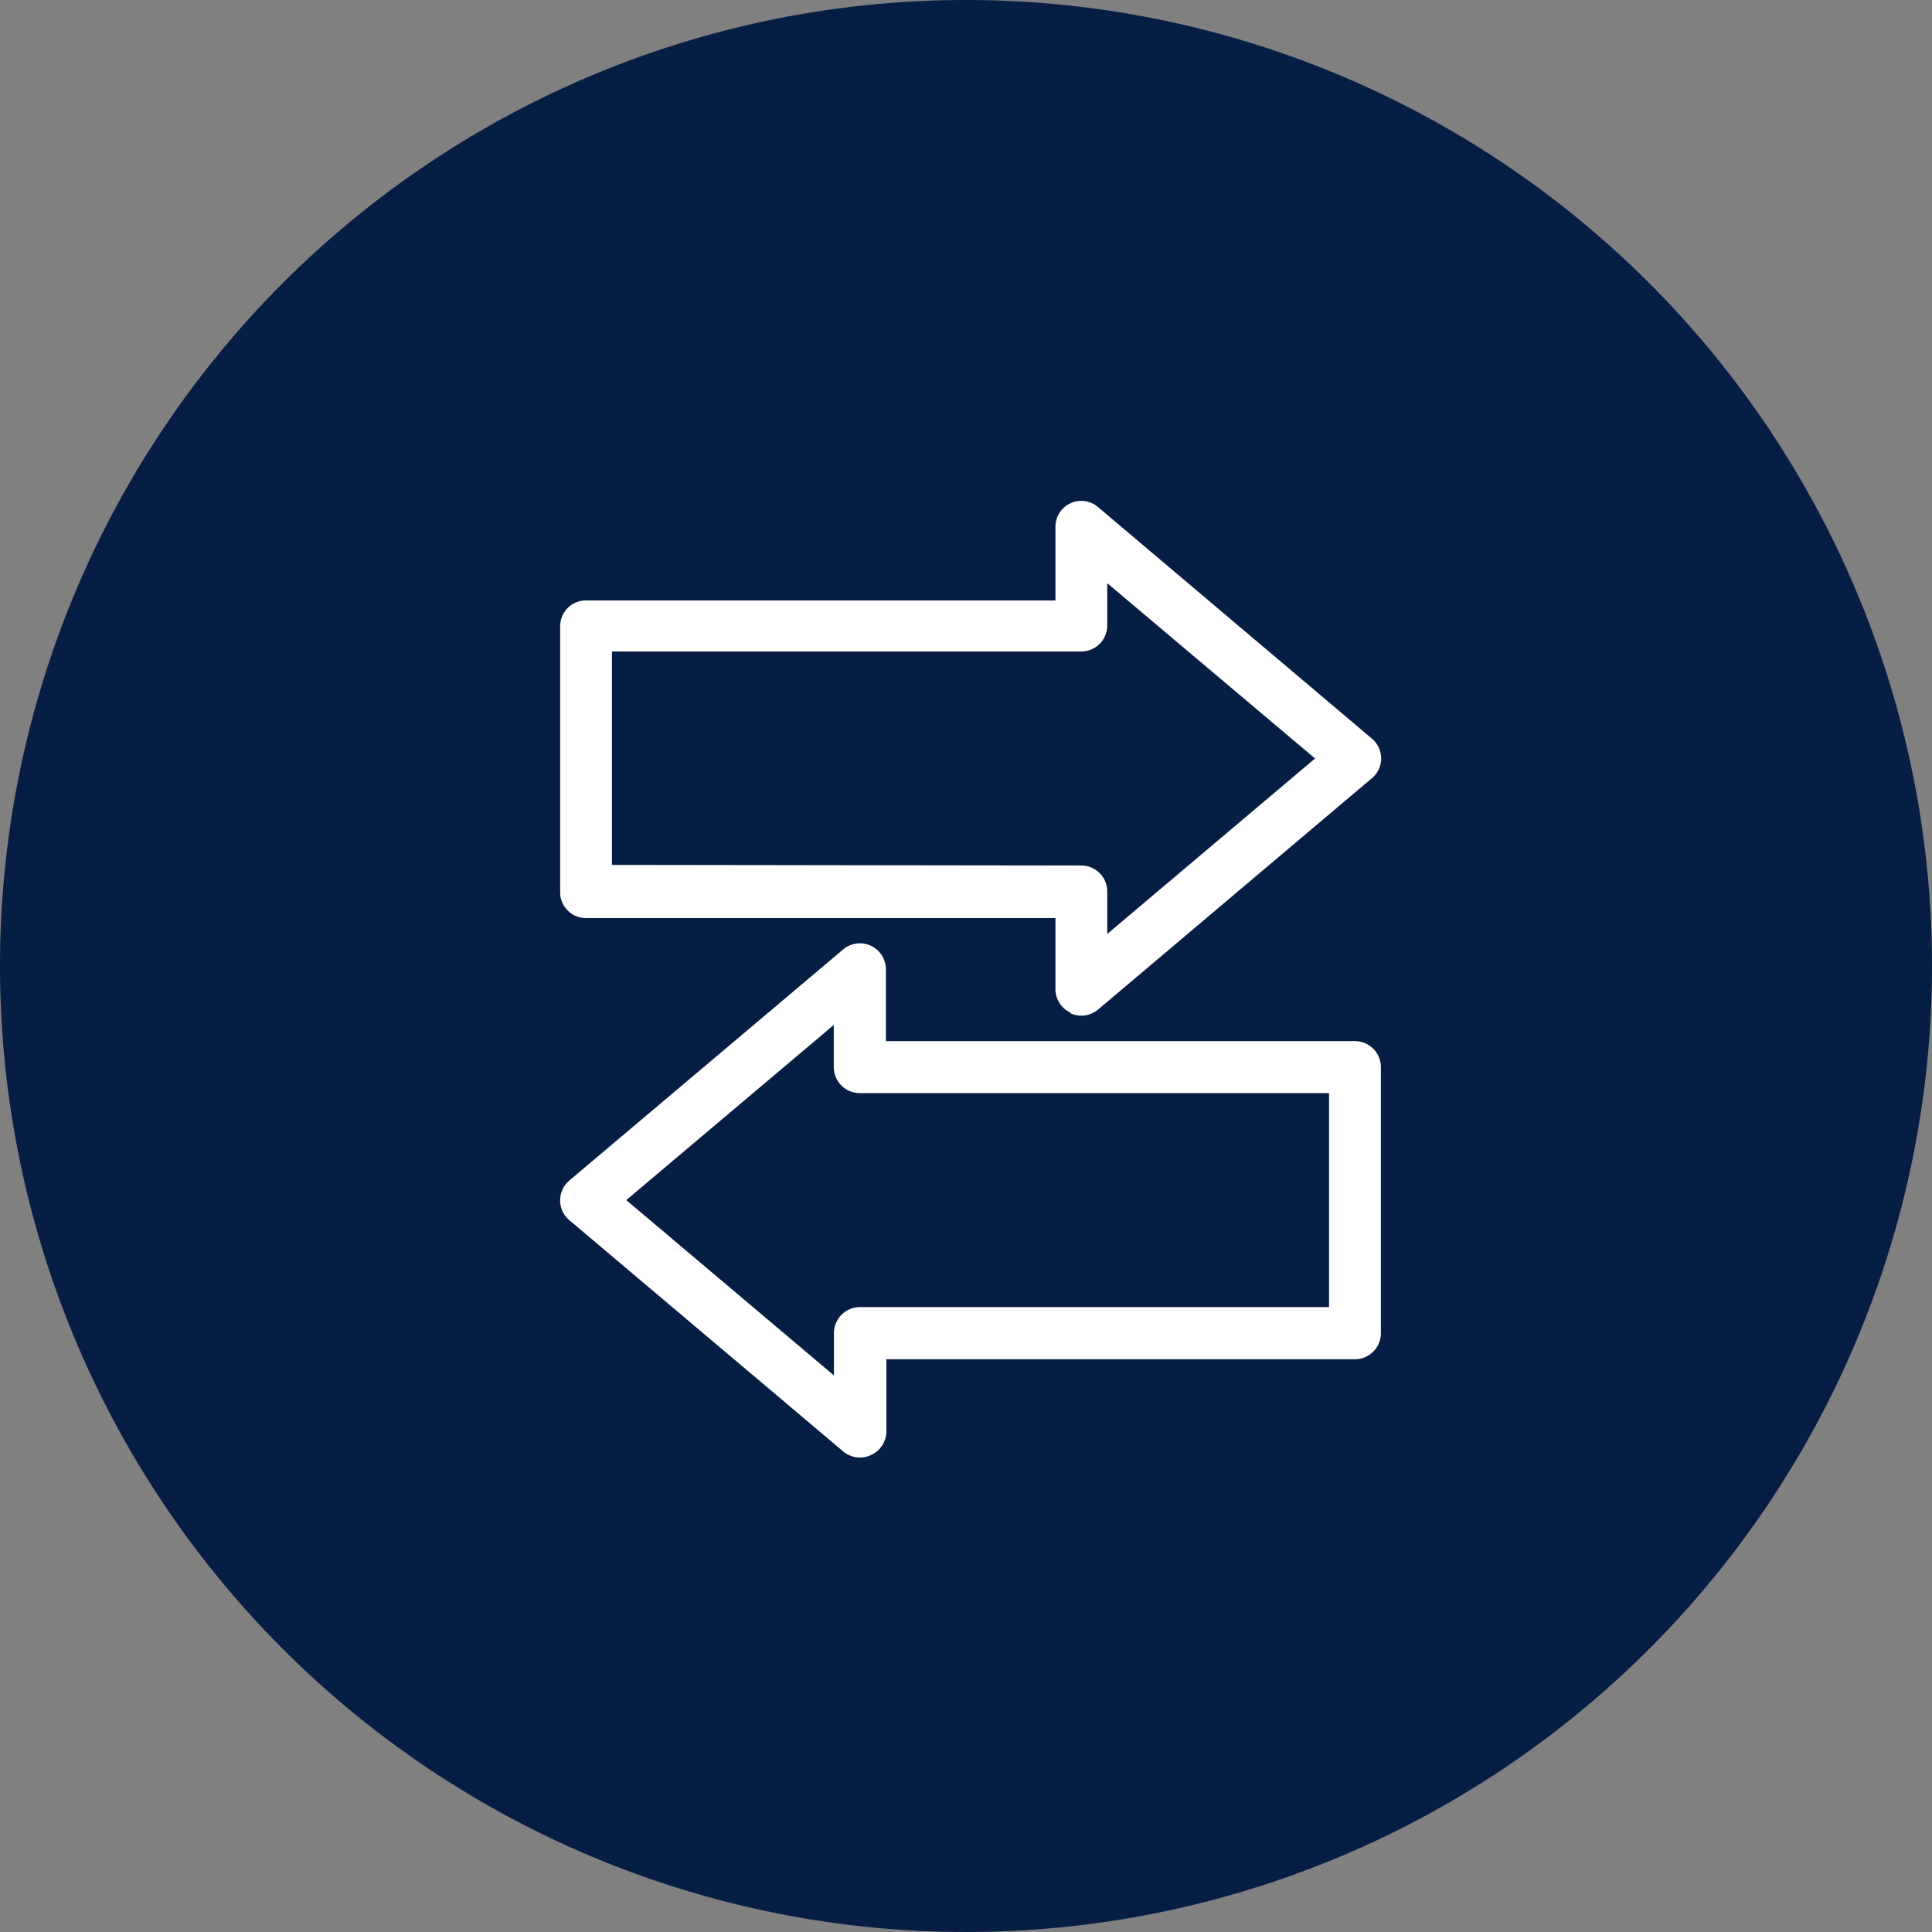
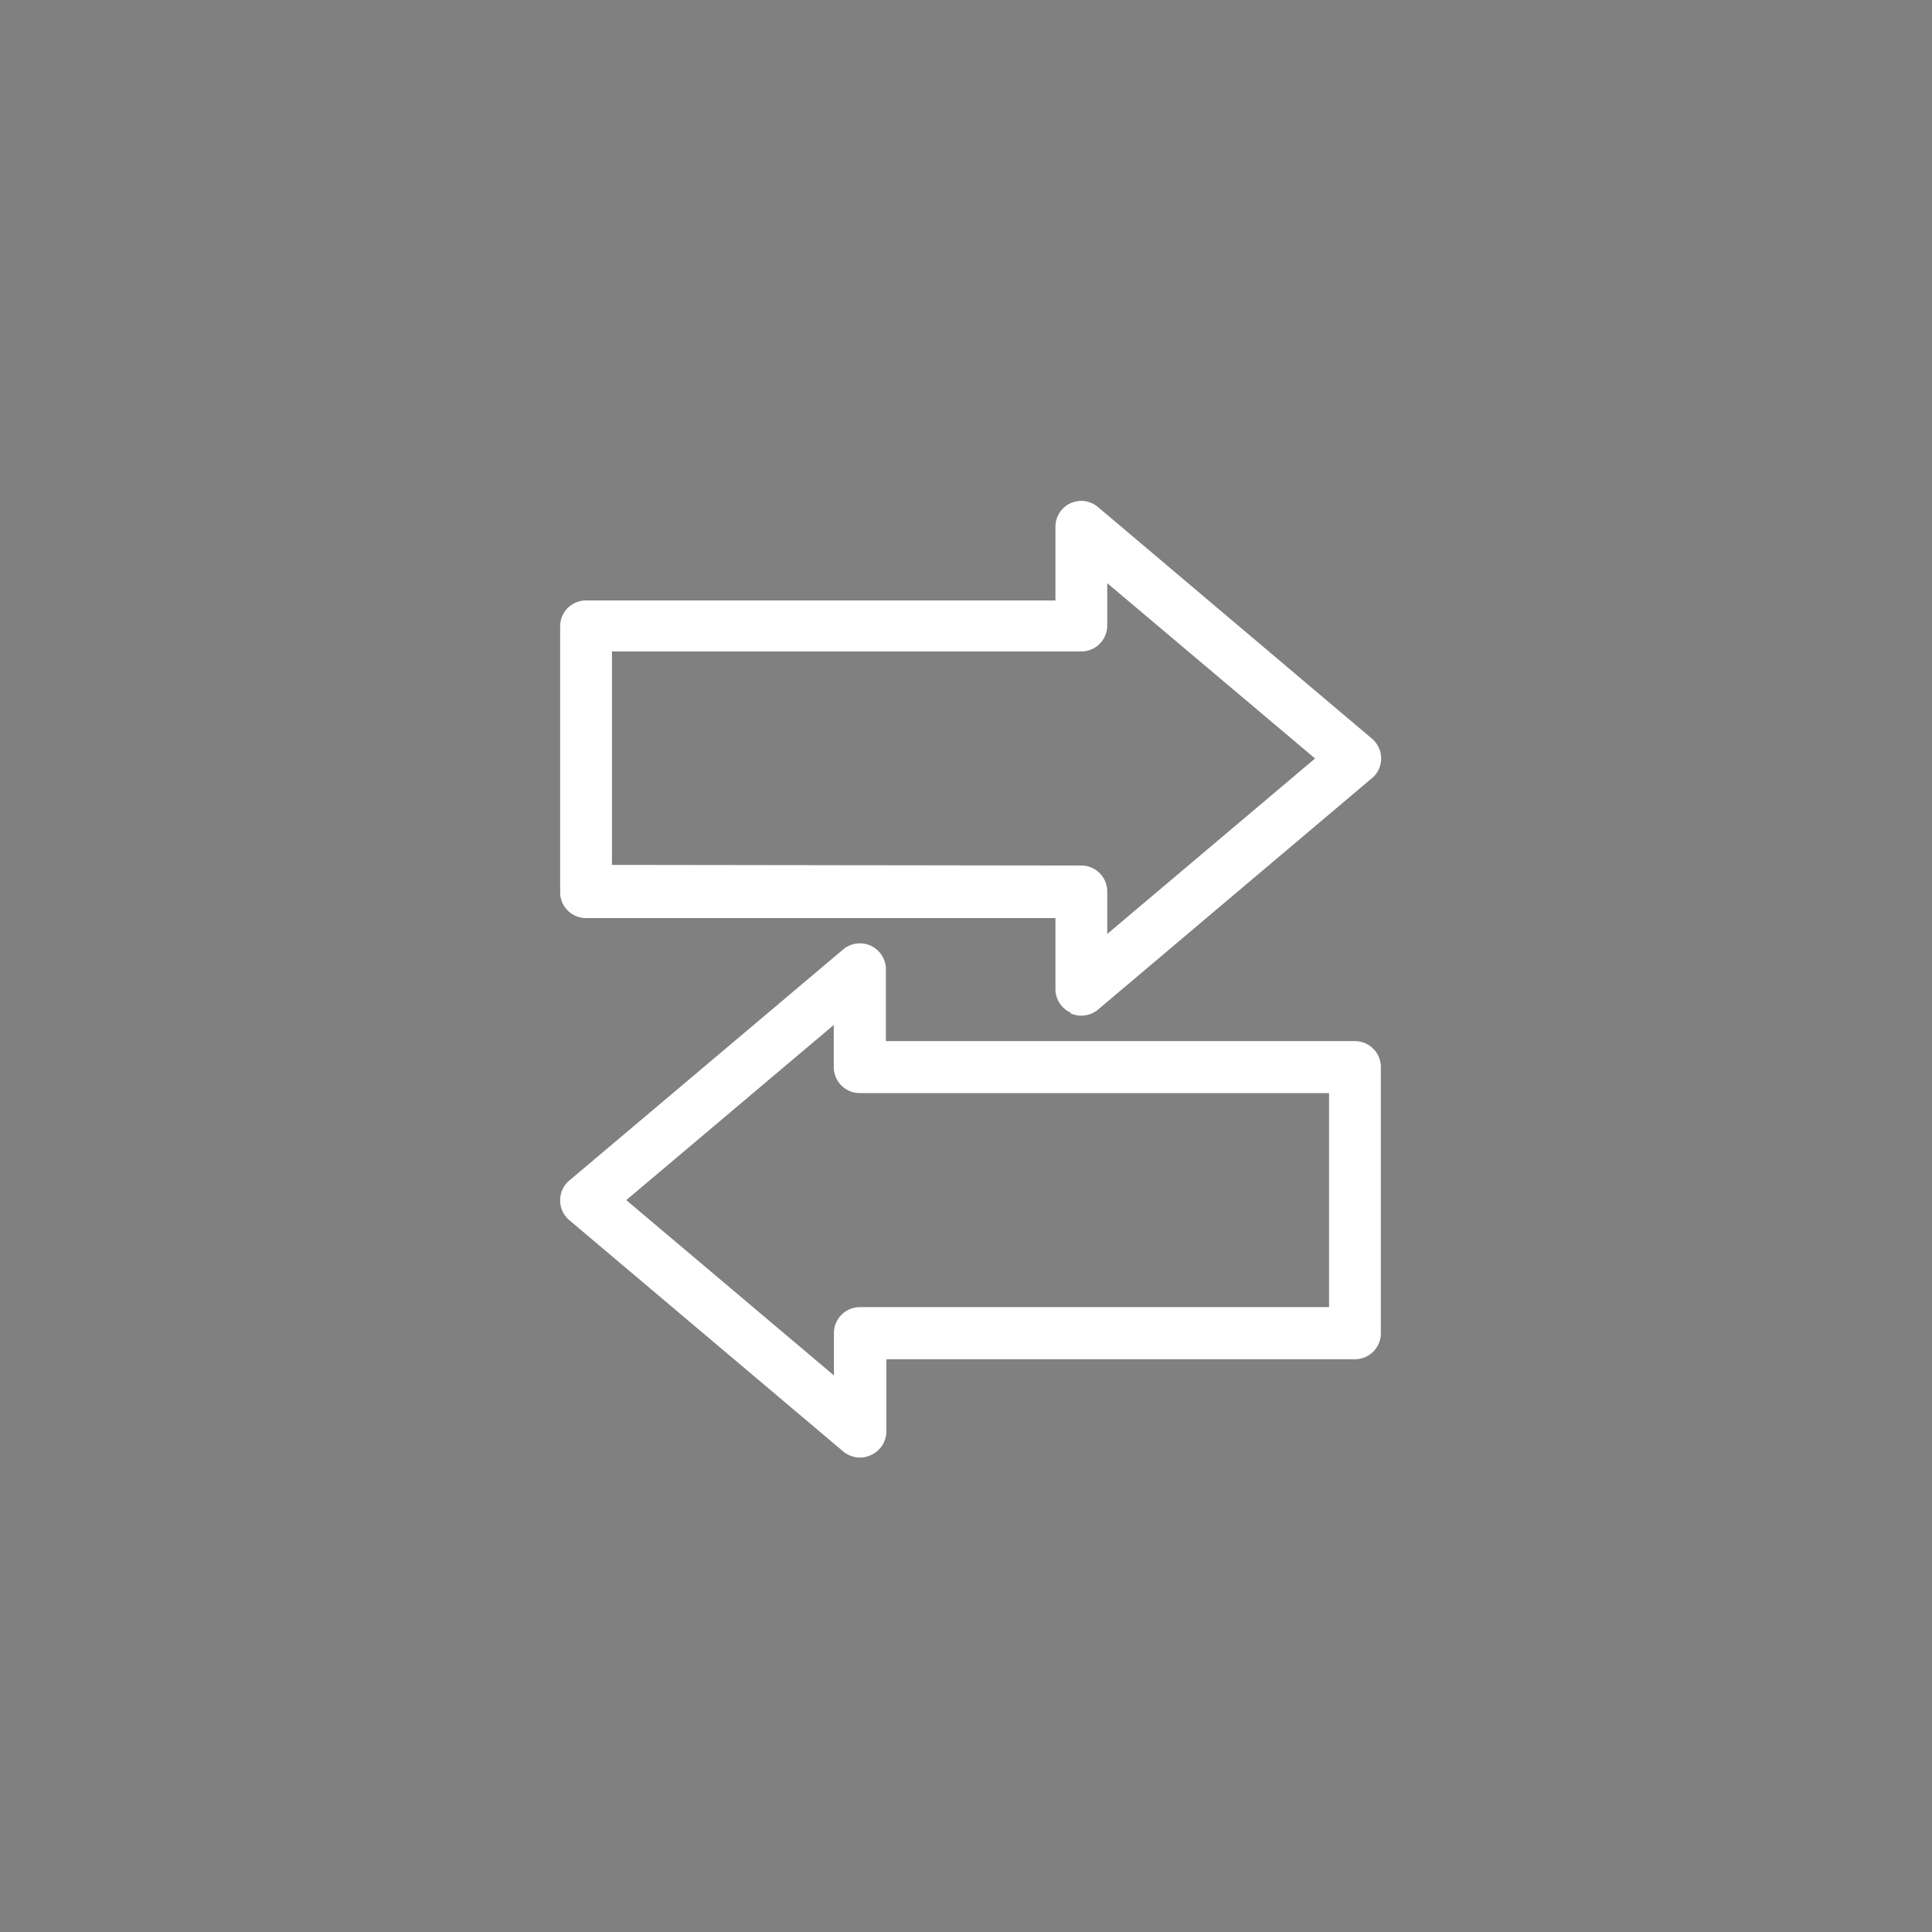
<svg xmlns="http://www.w3.org/2000/svg" id="Capa_1" data-name="Capa 1" viewBox="0 0 124.2 124.2">
  <rect x="0" y="0" width="124.2" height="124.2" fill="#808080" stroke="none" />
  <defs>
    <style>.cls-1{fill:#061e44;}.cls-2{fill:#fff;}</style>
  </defs>
  <title>COMPRADIRECTA</title>
-   <path class="cls-1" d="M745.1,384.5A62.1,62.1,0,1,1,683,322.4a62.1,62.1,0,0,1,62.1,62.1" transform="translate(-620.9 -322.4)" />
  <path class="cls-2" d="M689.71,387.54a1.69,1.69,0,0,0,.7.15,1.67,1.67,0,0,0,1.08-.39l17.6-14.87a1.64,1.64,0,0,0,.6-1.27,1.68,1.68,0,0,0-.6-1.28L691.49,355a1.66,1.66,0,0,0-2.74,1.28V361H658.57a1.66,1.66,0,0,0-1.66,1.66v17.1a1.66,1.66,0,0,0,1.66,1.66h30.18V386a1.66,1.66,0,0,0,1,1.51M660.24,378V364.28h30.17a1.67,1.67,0,0,0,1.67-1.67v-2.72l13.36,11.27-13.36,11.28v-2.73a1.67,1.67,0,0,0-1.67-1.67Z" transform="translate(-620.9 -322.4)" />
  <path class="cls-2" d="M657.5,400.84l17.61,14.87a1.7,1.7,0,0,0,1.07.39,1.56,1.56,0,0,0,.7-.16,1.66,1.66,0,0,0,1-1.51v-4.65H708a1.67,1.67,0,0,0,1.67-1.66V391a1.67,1.67,0,0,0-1.67-1.67H677.85V384.7a1.67,1.67,0,0,0-2.74-1.27L657.5,398.29a1.67,1.67,0,0,0-.59,1.28,1.65,1.65,0,0,0,.59,1.27m17-12.55V391a1.67,1.67,0,0,0,1.67,1.67h30.17v13.76H676.18a1.67,1.67,0,0,0-1.67,1.67v2.72l-13.35-11.27Z" transform="translate(-620.9 -322.4)" />
</svg>